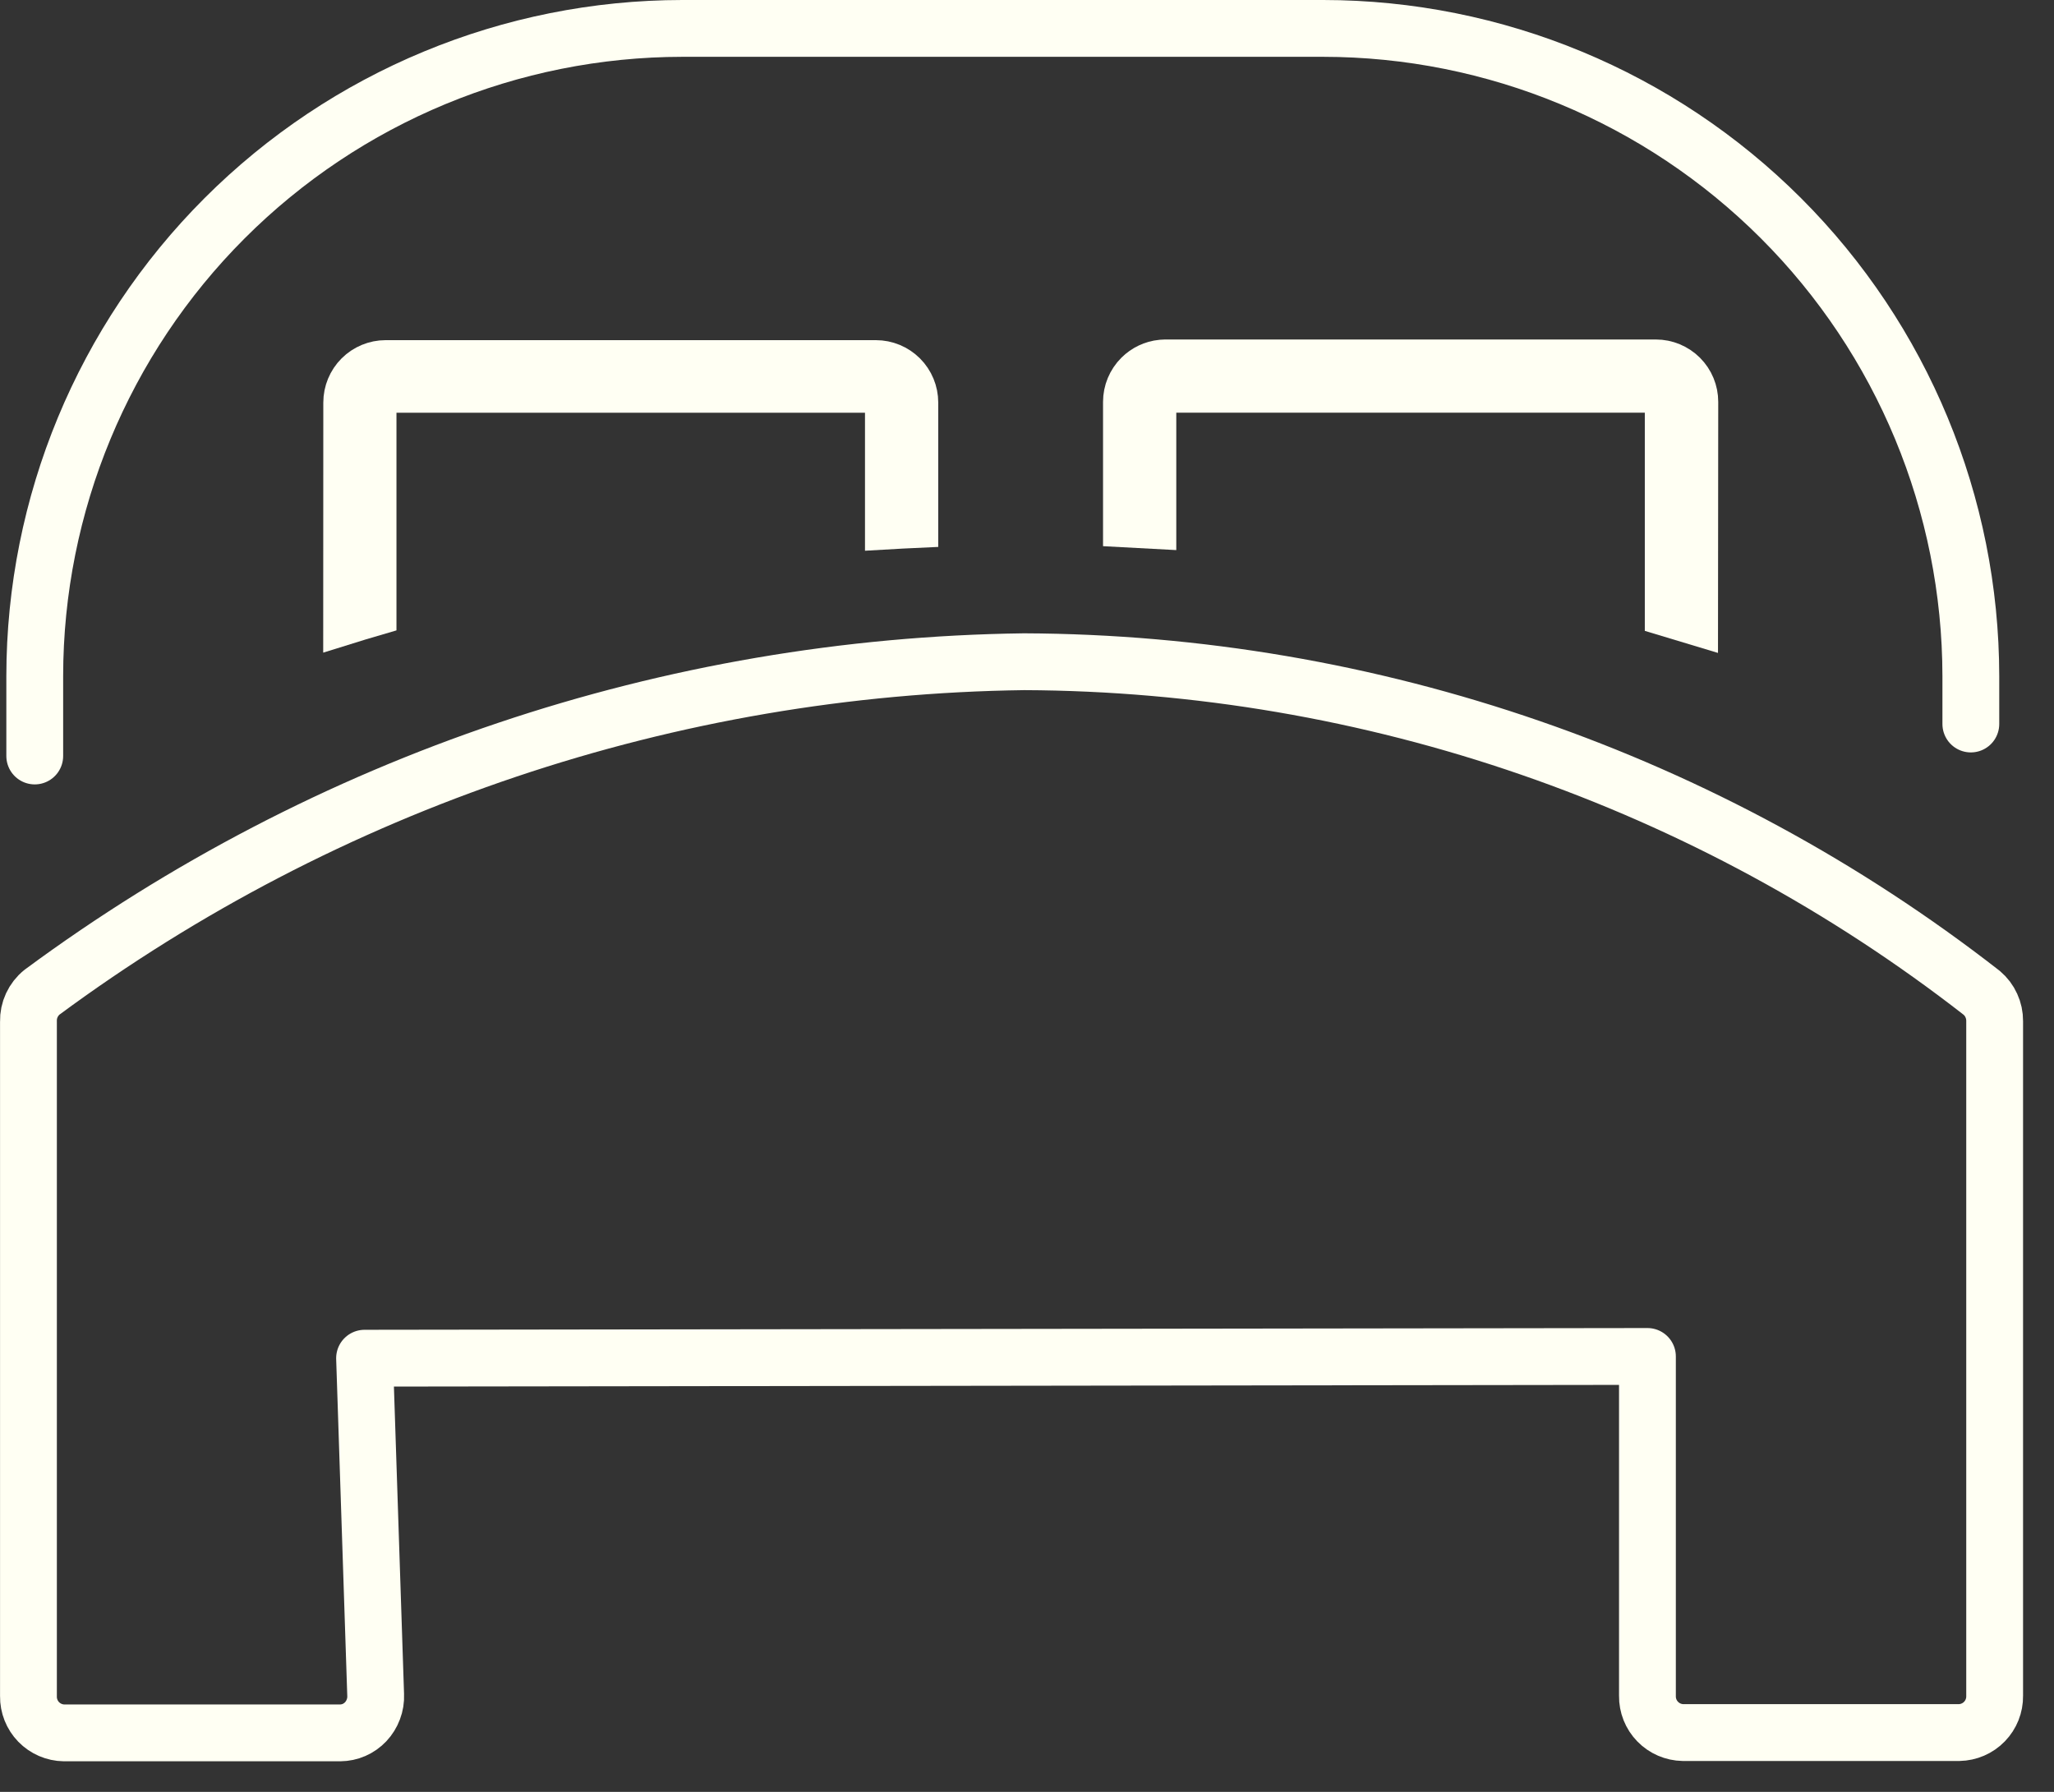
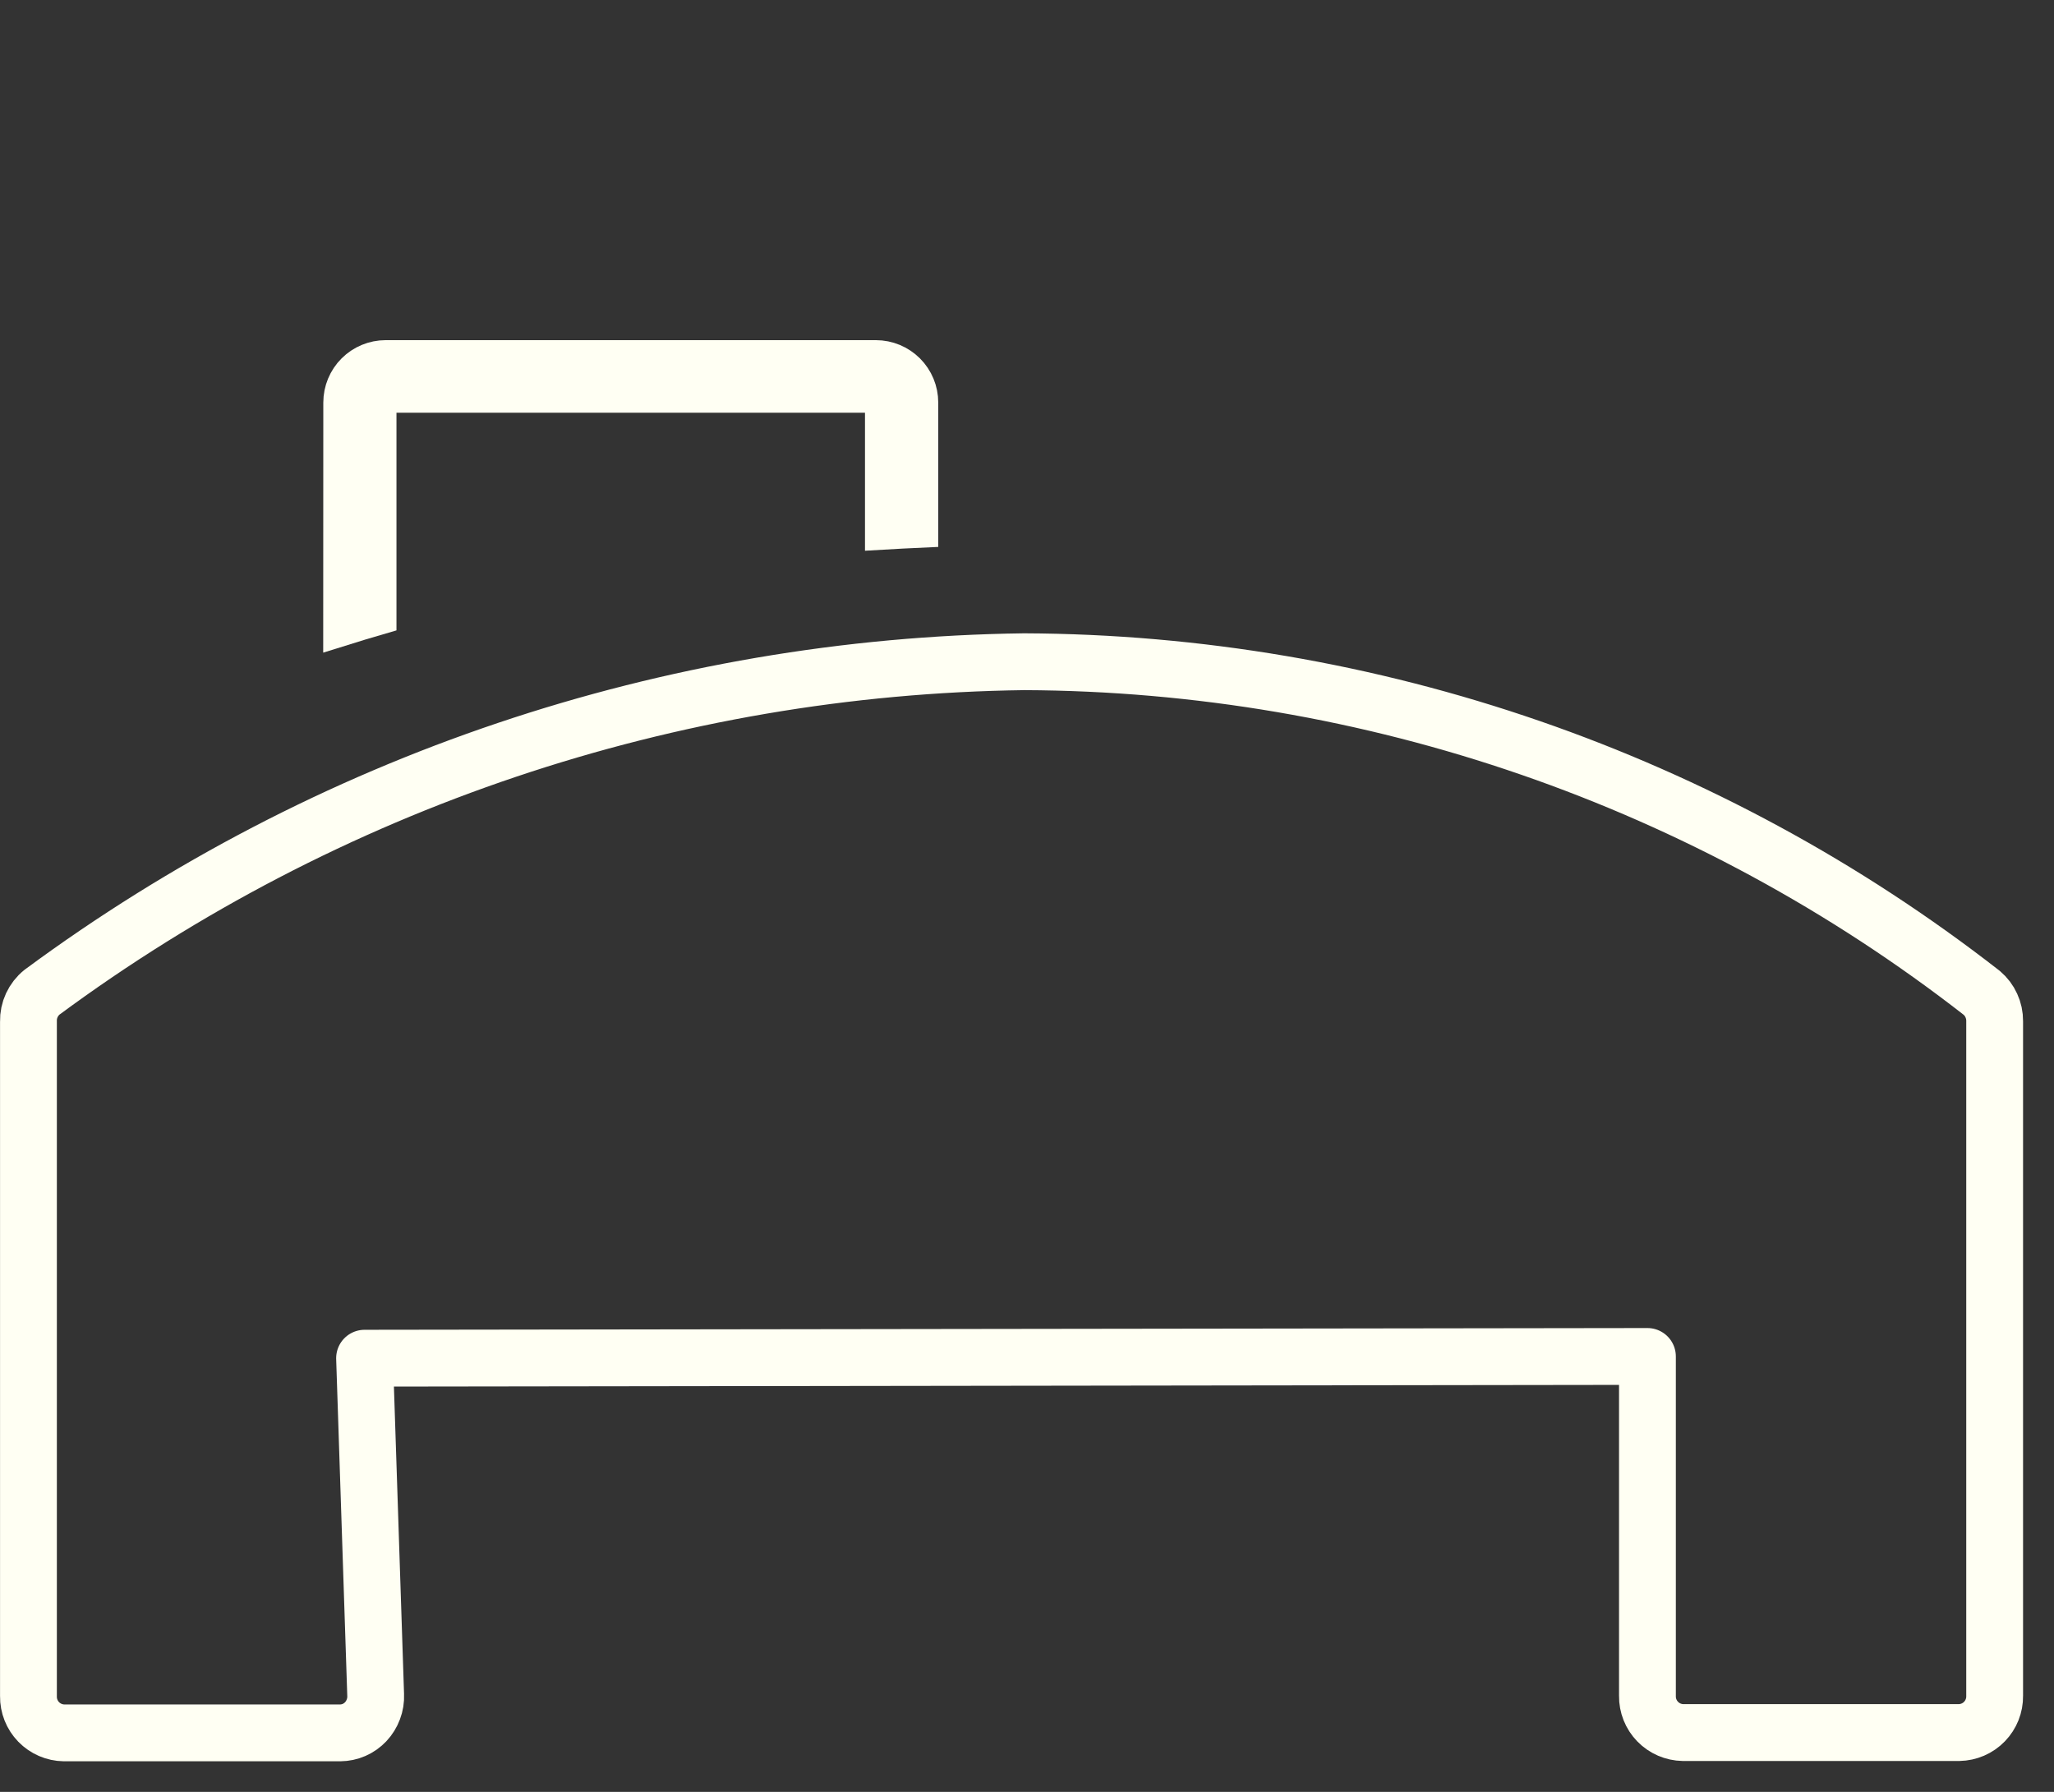
<svg xmlns="http://www.w3.org/2000/svg" width="47" height="41" viewBox="0 0 47 41" fill="none">
  <rect x="0" y="0" width="47" height="41" fill="#333333" stroke="none" />
  <path d="M38.511 39.643C38.292 39.639 38.083 39.549 37.931 39.392C37.778 39.235 37.694 39.024 37.697 38.805V31.037L8.342 31.077L8.596 38.783C8.601 38.895 8.583 39.007 8.543 39.112C8.504 39.218 8.444 39.314 8.367 39.396C8.292 39.475 8.202 39.539 8.101 39.583C8.001 39.627 7.893 39.649 7.784 39.65H1.465C1.246 39.647 1.037 39.556 0.884 39.399C0.732 39.242 0.648 39.031 0.651 38.812V23.372C0.648 23.244 0.674 23.117 0.728 23.001C0.782 22.885 0.862 22.782 0.962 22.702C7.476 17.891 15.335 15.246 23.433 15.141C31.375 15.173 39.082 17.838 45.347 22.718C45.441 22.798 45.516 22.896 45.566 23.008C45.617 23.119 45.643 23.24 45.642 23.363V38.805C45.645 39.024 45.561 39.235 45.408 39.392C45.256 39.549 45.047 39.639 44.828 39.643H38.511Z" stroke="#FFFFF3" stroke-width="1.3" stroke-linecap="round" stroke-linejoin="round" />
-   <path d="M45.097 16.566V15.469C45.093 11.539 43.531 7.772 40.753 4.994C37.974 2.216 34.207 0.653 30.278 0.65H15.613C11.684 0.653 7.917 2.216 5.139 4.994C2.361 7.772 0.798 11.539 0.795 15.469V17.298" stroke="#FFFFF3" stroke-width="1.3" stroke-linecap="round" stroke-linejoin="round" />
  <path d="M8.825 8.283H20.042C20.288 8.283 20.523 8.381 20.697 8.554C20.871 8.728 20.969 8.964 20.969 9.21V12.036C20.745 12.046 20.52 12.059 20.293 12.072V8.944H8.572V14.049C8.346 14.115 8.12 14.183 7.896 14.253L7.898 9.21C7.898 8.964 7.996 8.728 8.17 8.554C8.344 8.381 8.579 8.283 8.825 8.283Z" stroke="#FFFFF3" />
-   <path d="M26.667 8.268H37.891C38.136 8.268 38.372 8.366 38.546 8.54C38.72 8.714 38.817 8.949 38.817 9.195L38.812 14.268C38.585 14.2 38.357 14.129 38.137 14.063V8.942H26.416V12.057C26.191 12.044 25.965 12.032 25.74 12.021V9.195C25.74 8.949 25.838 8.714 26.012 8.54C26.164 8.388 26.363 8.294 26.575 8.273L26.667 8.268Z" stroke="#FFFFF3" />
</svg>